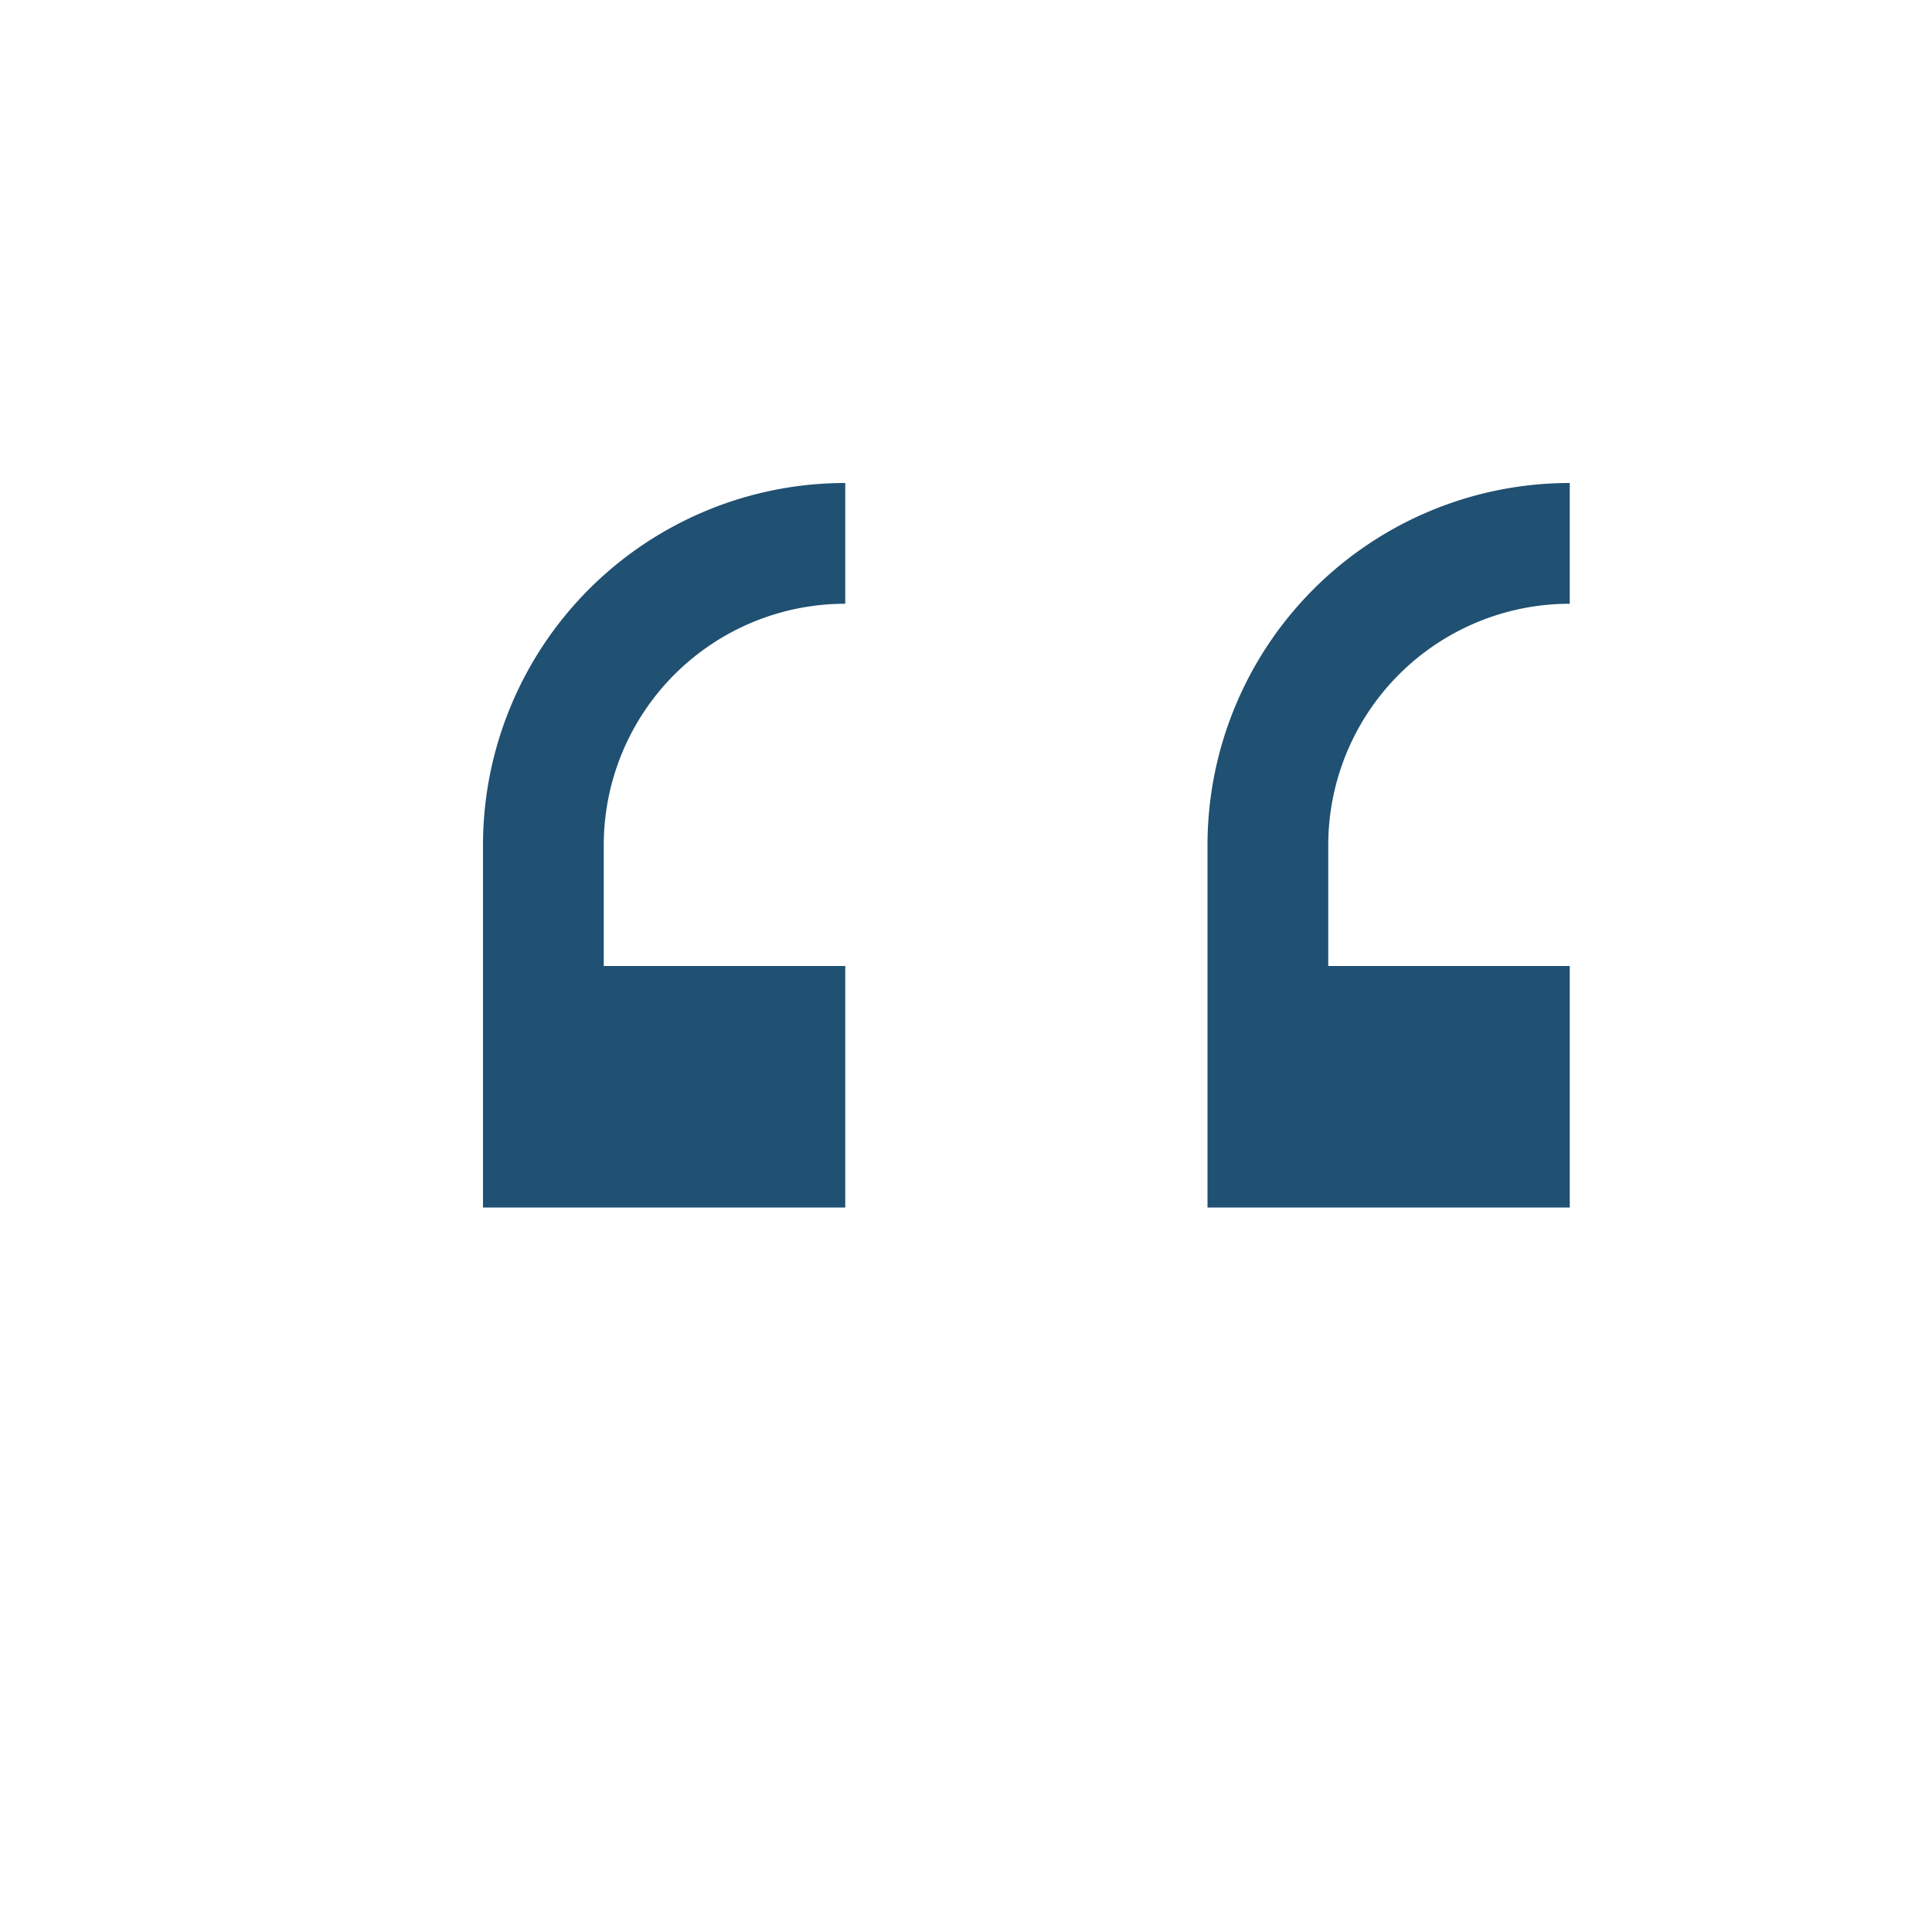
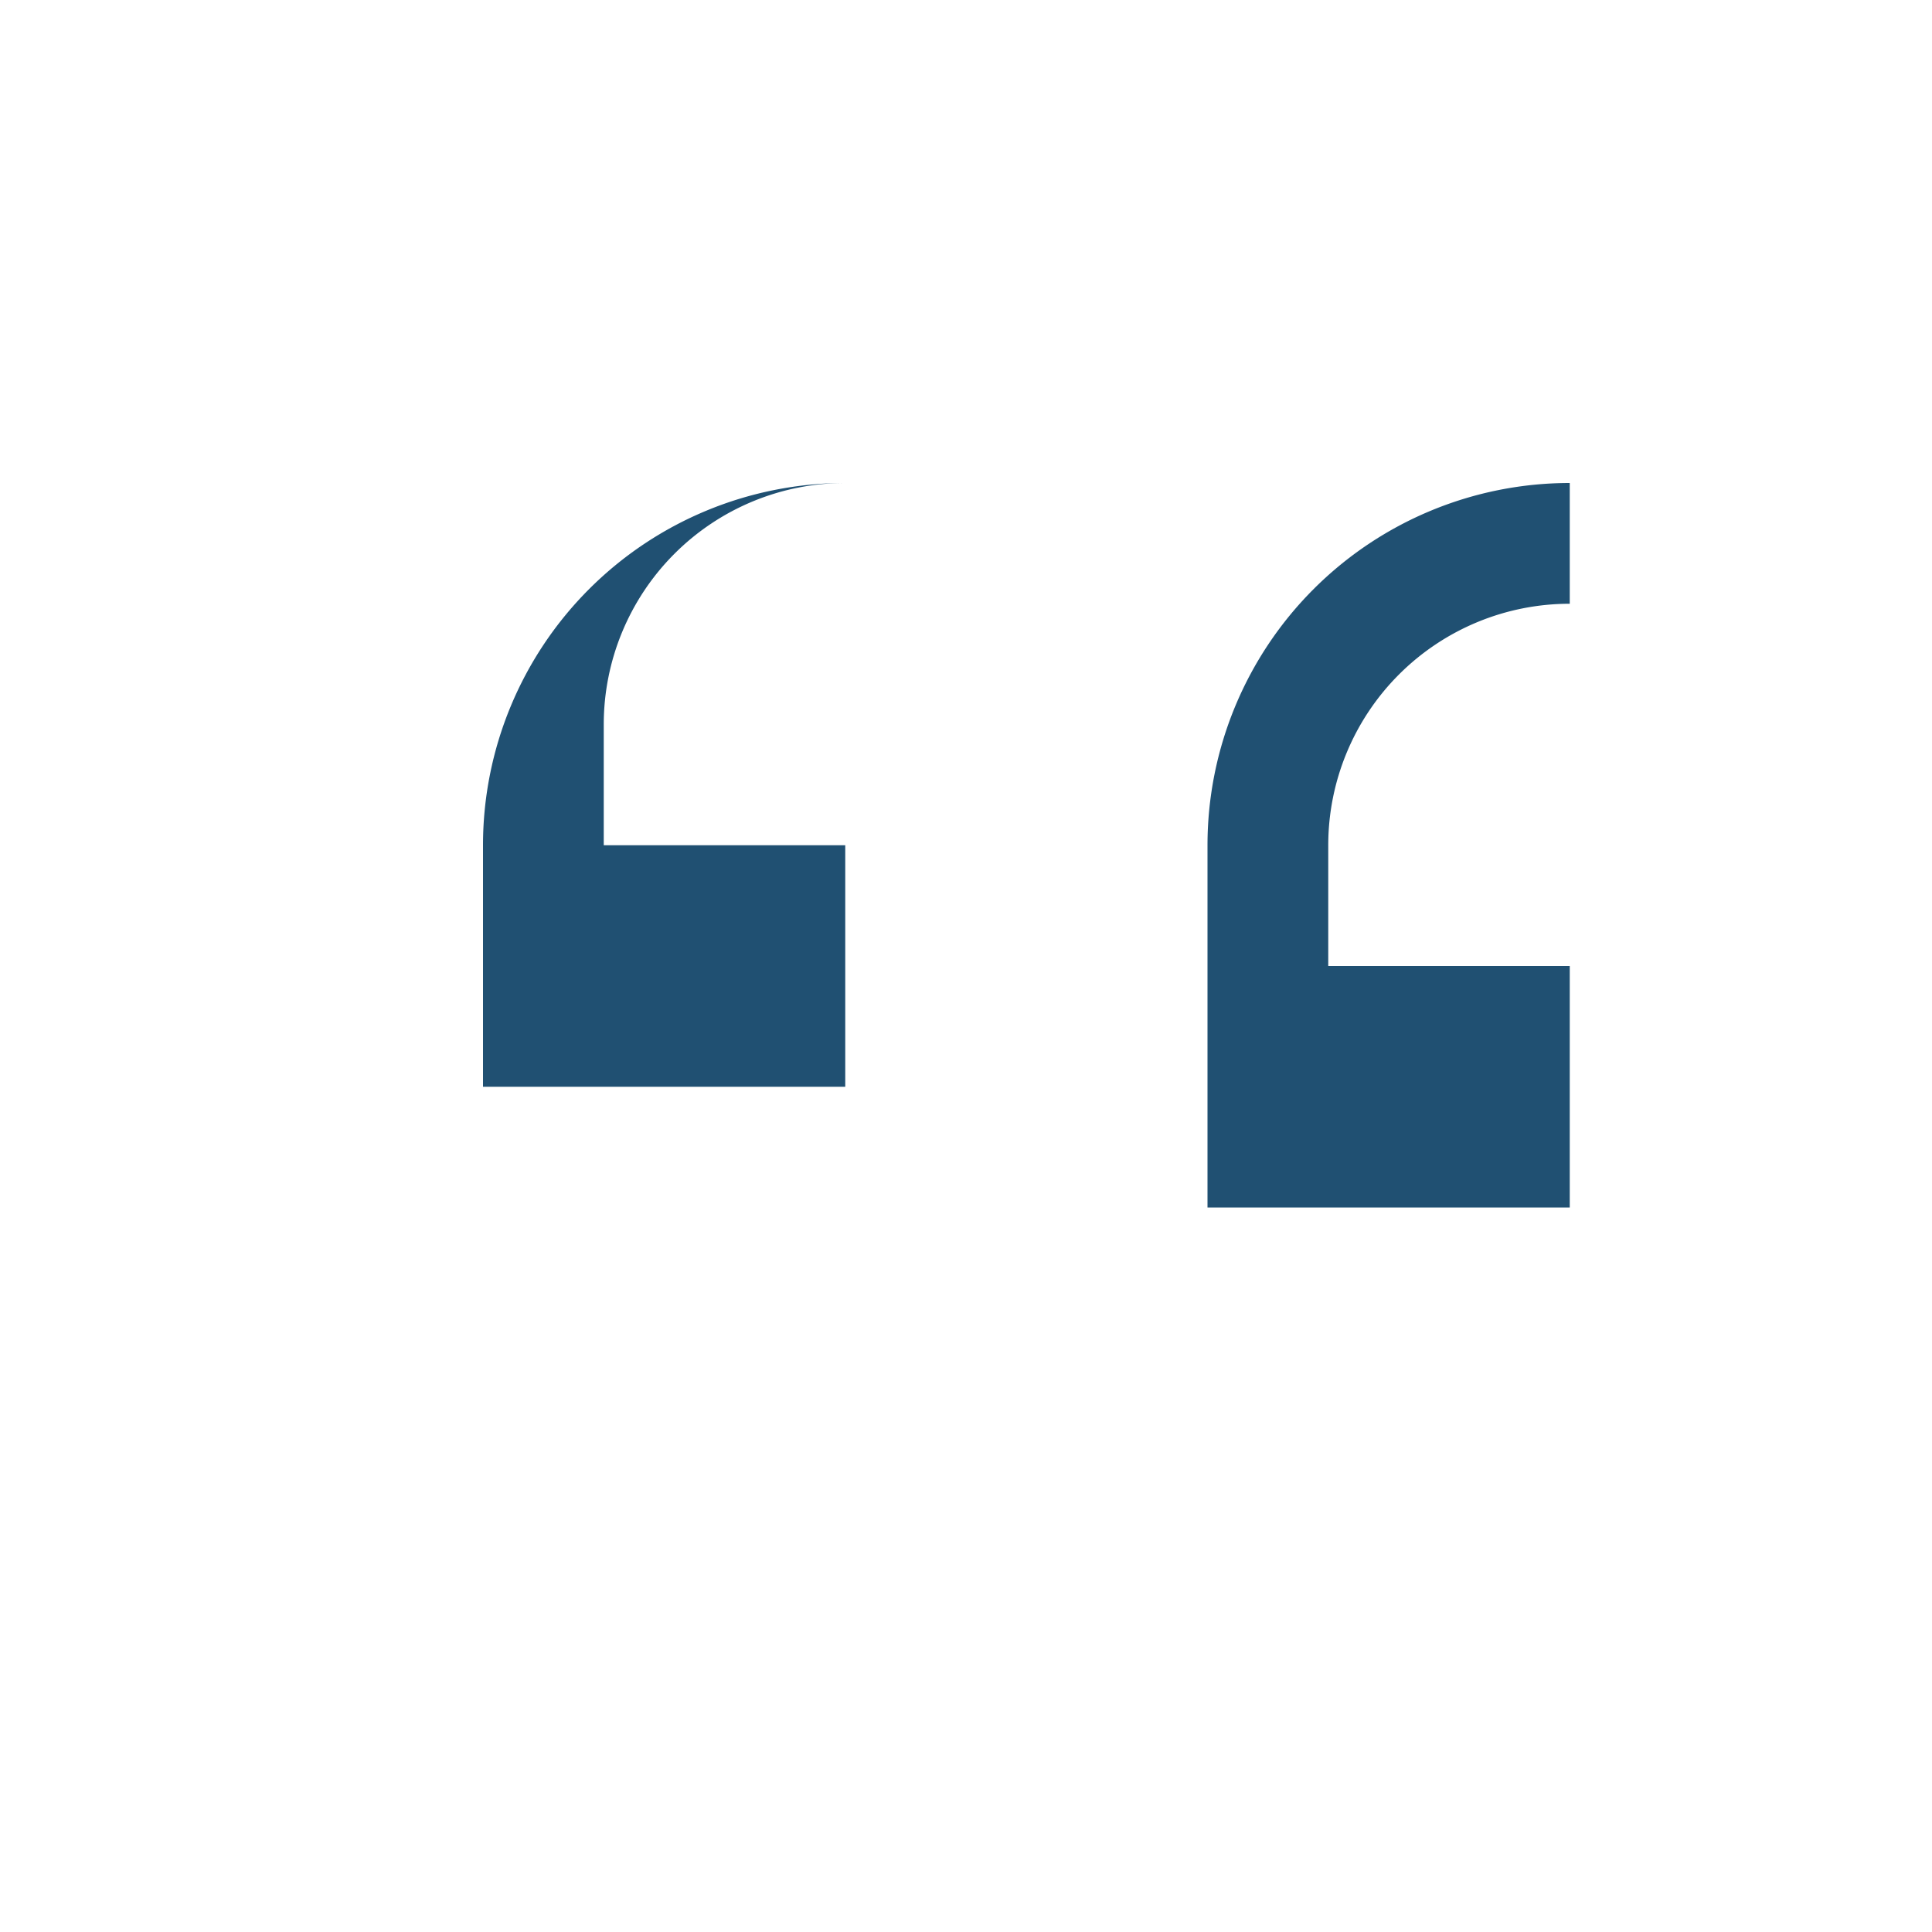
<svg xmlns="http://www.w3.org/2000/svg" width="32" height="32" viewBox="0 0 32 32">
-   <path d="M8 14a6 6 0 016-6v2a4 4 0 00-4 4v2h4v4H8v-6zm12 0a6 6 0 016-6v2a4 4 0 00-4 4v2h4v4h-6v-6z" fill="#205072" />
+   <path d="M8 14a6 6 0 016-6a4 4 0 00-4 4v2h4v4H8v-6zm12 0a6 6 0 016-6v2a4 4 0 00-4 4v2h4v4h-6v-6z" fill="#205072" />
</svg>